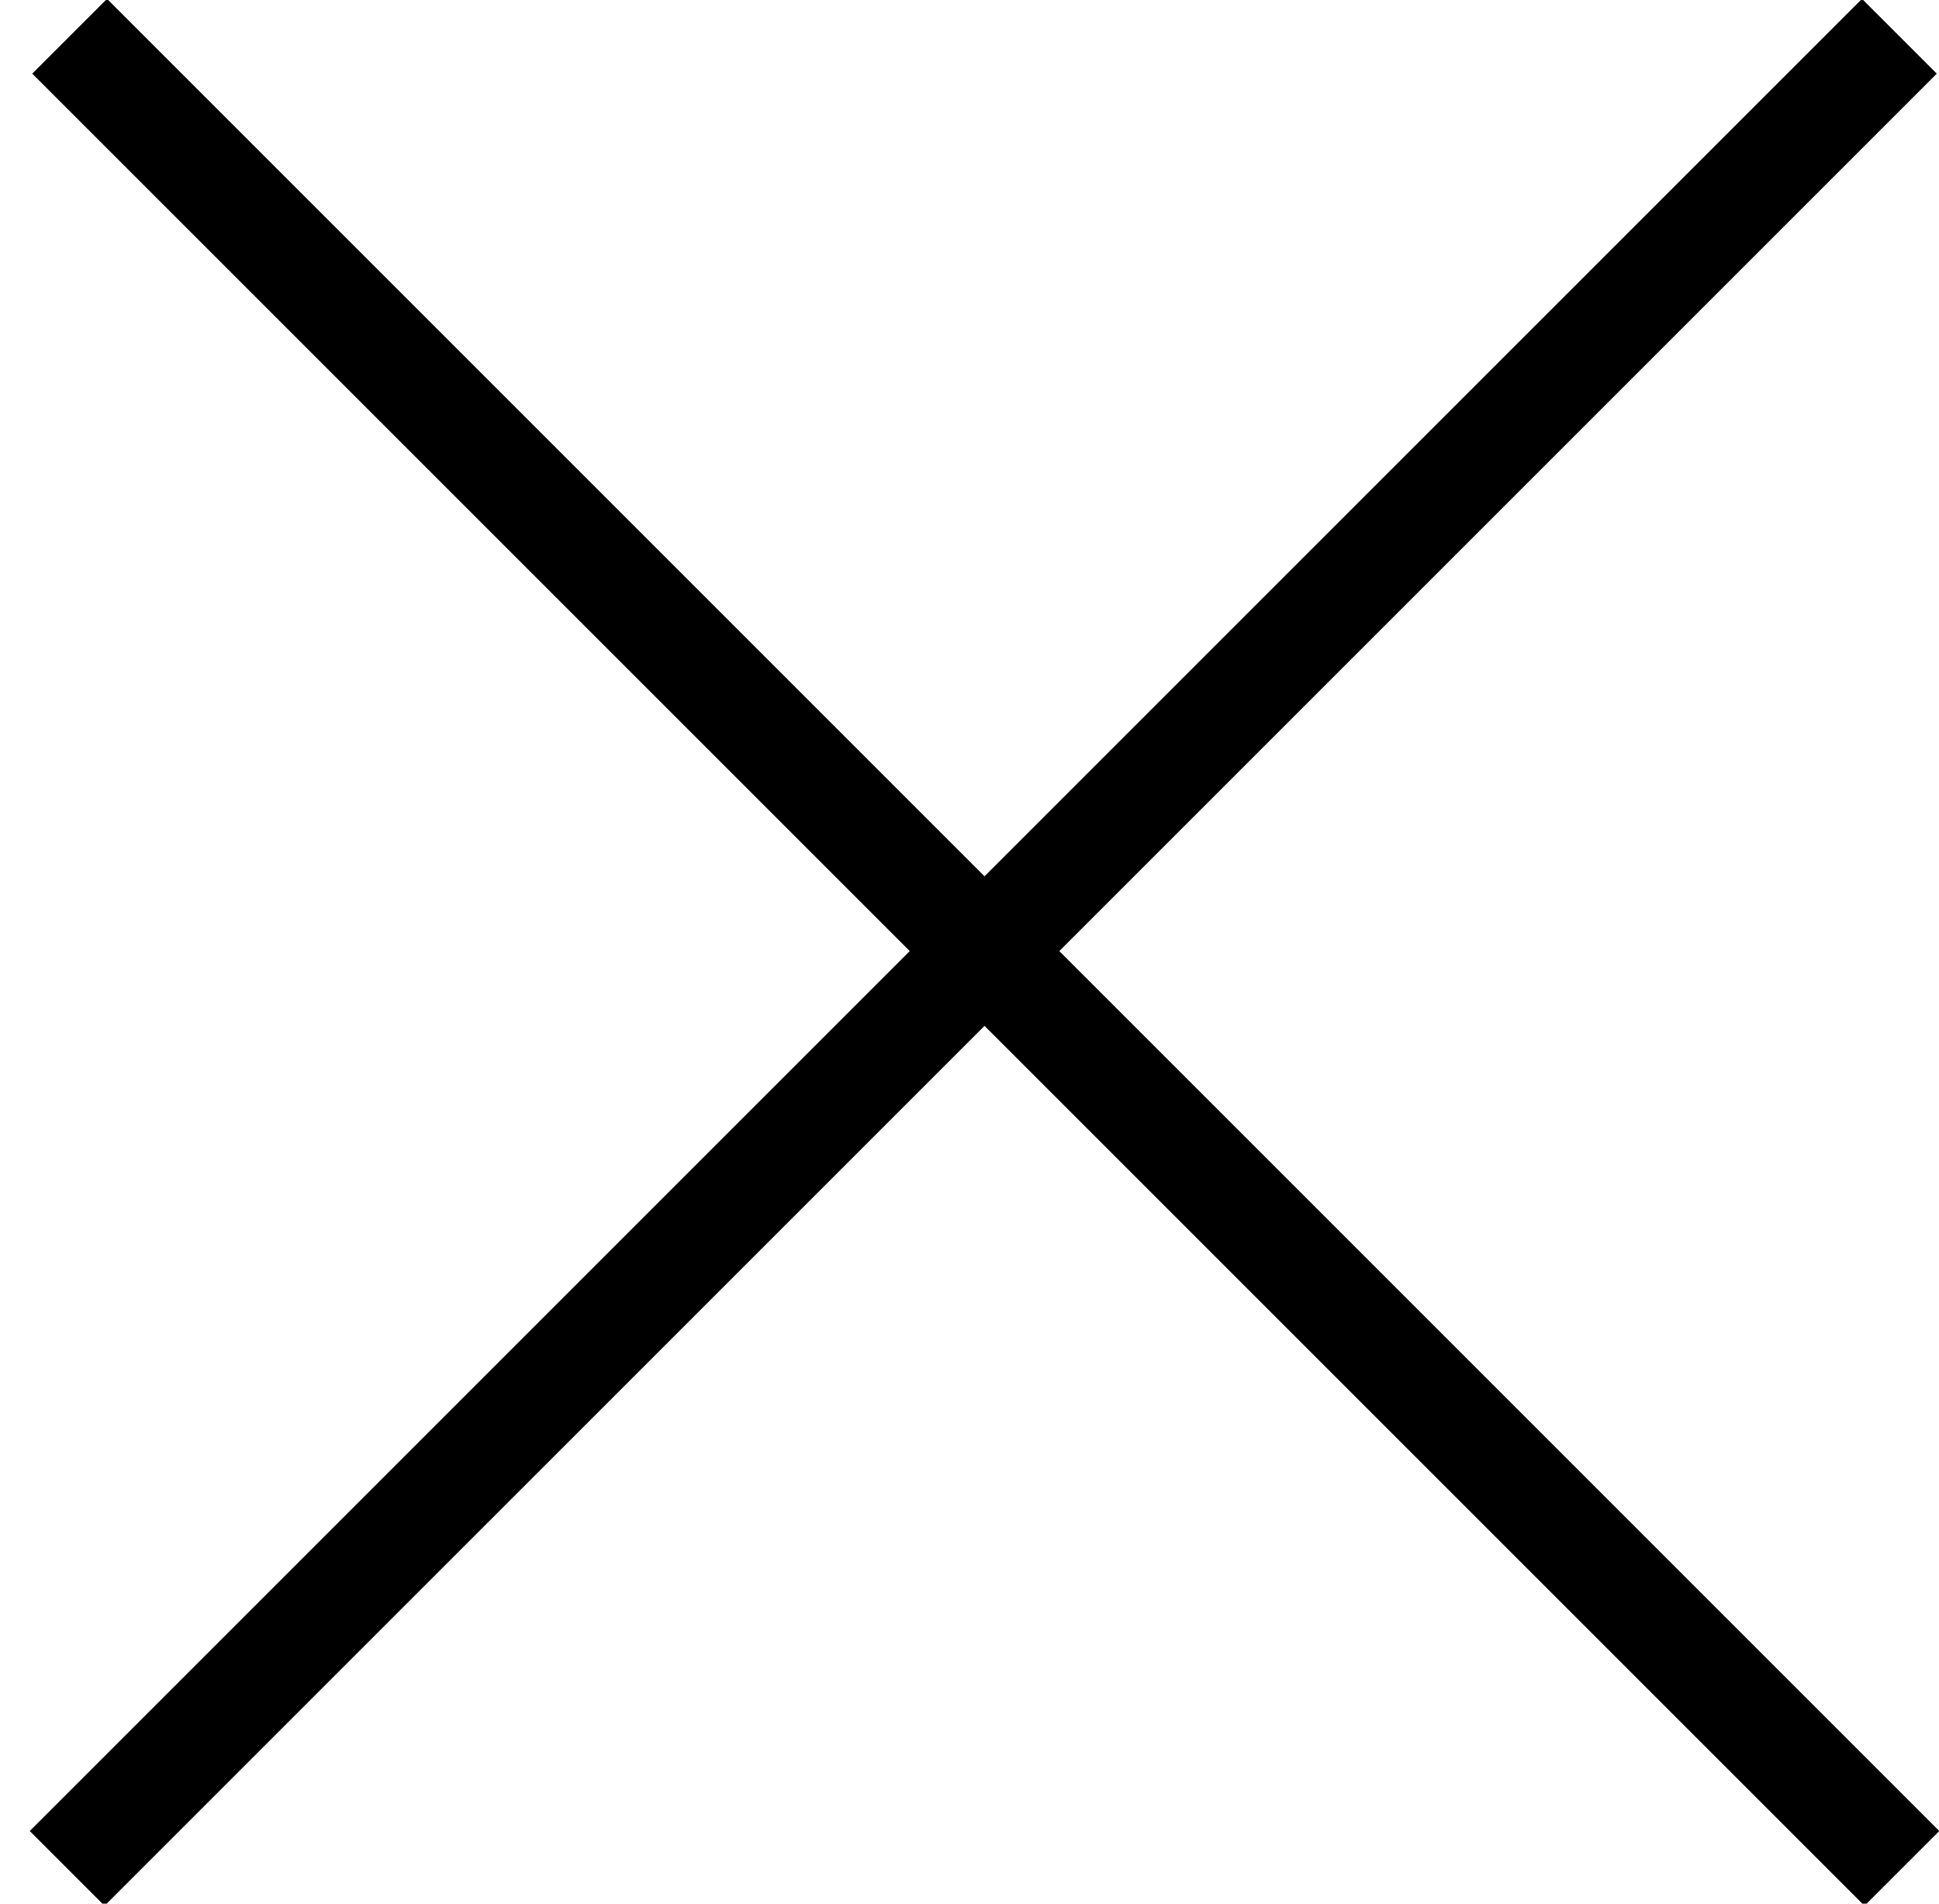
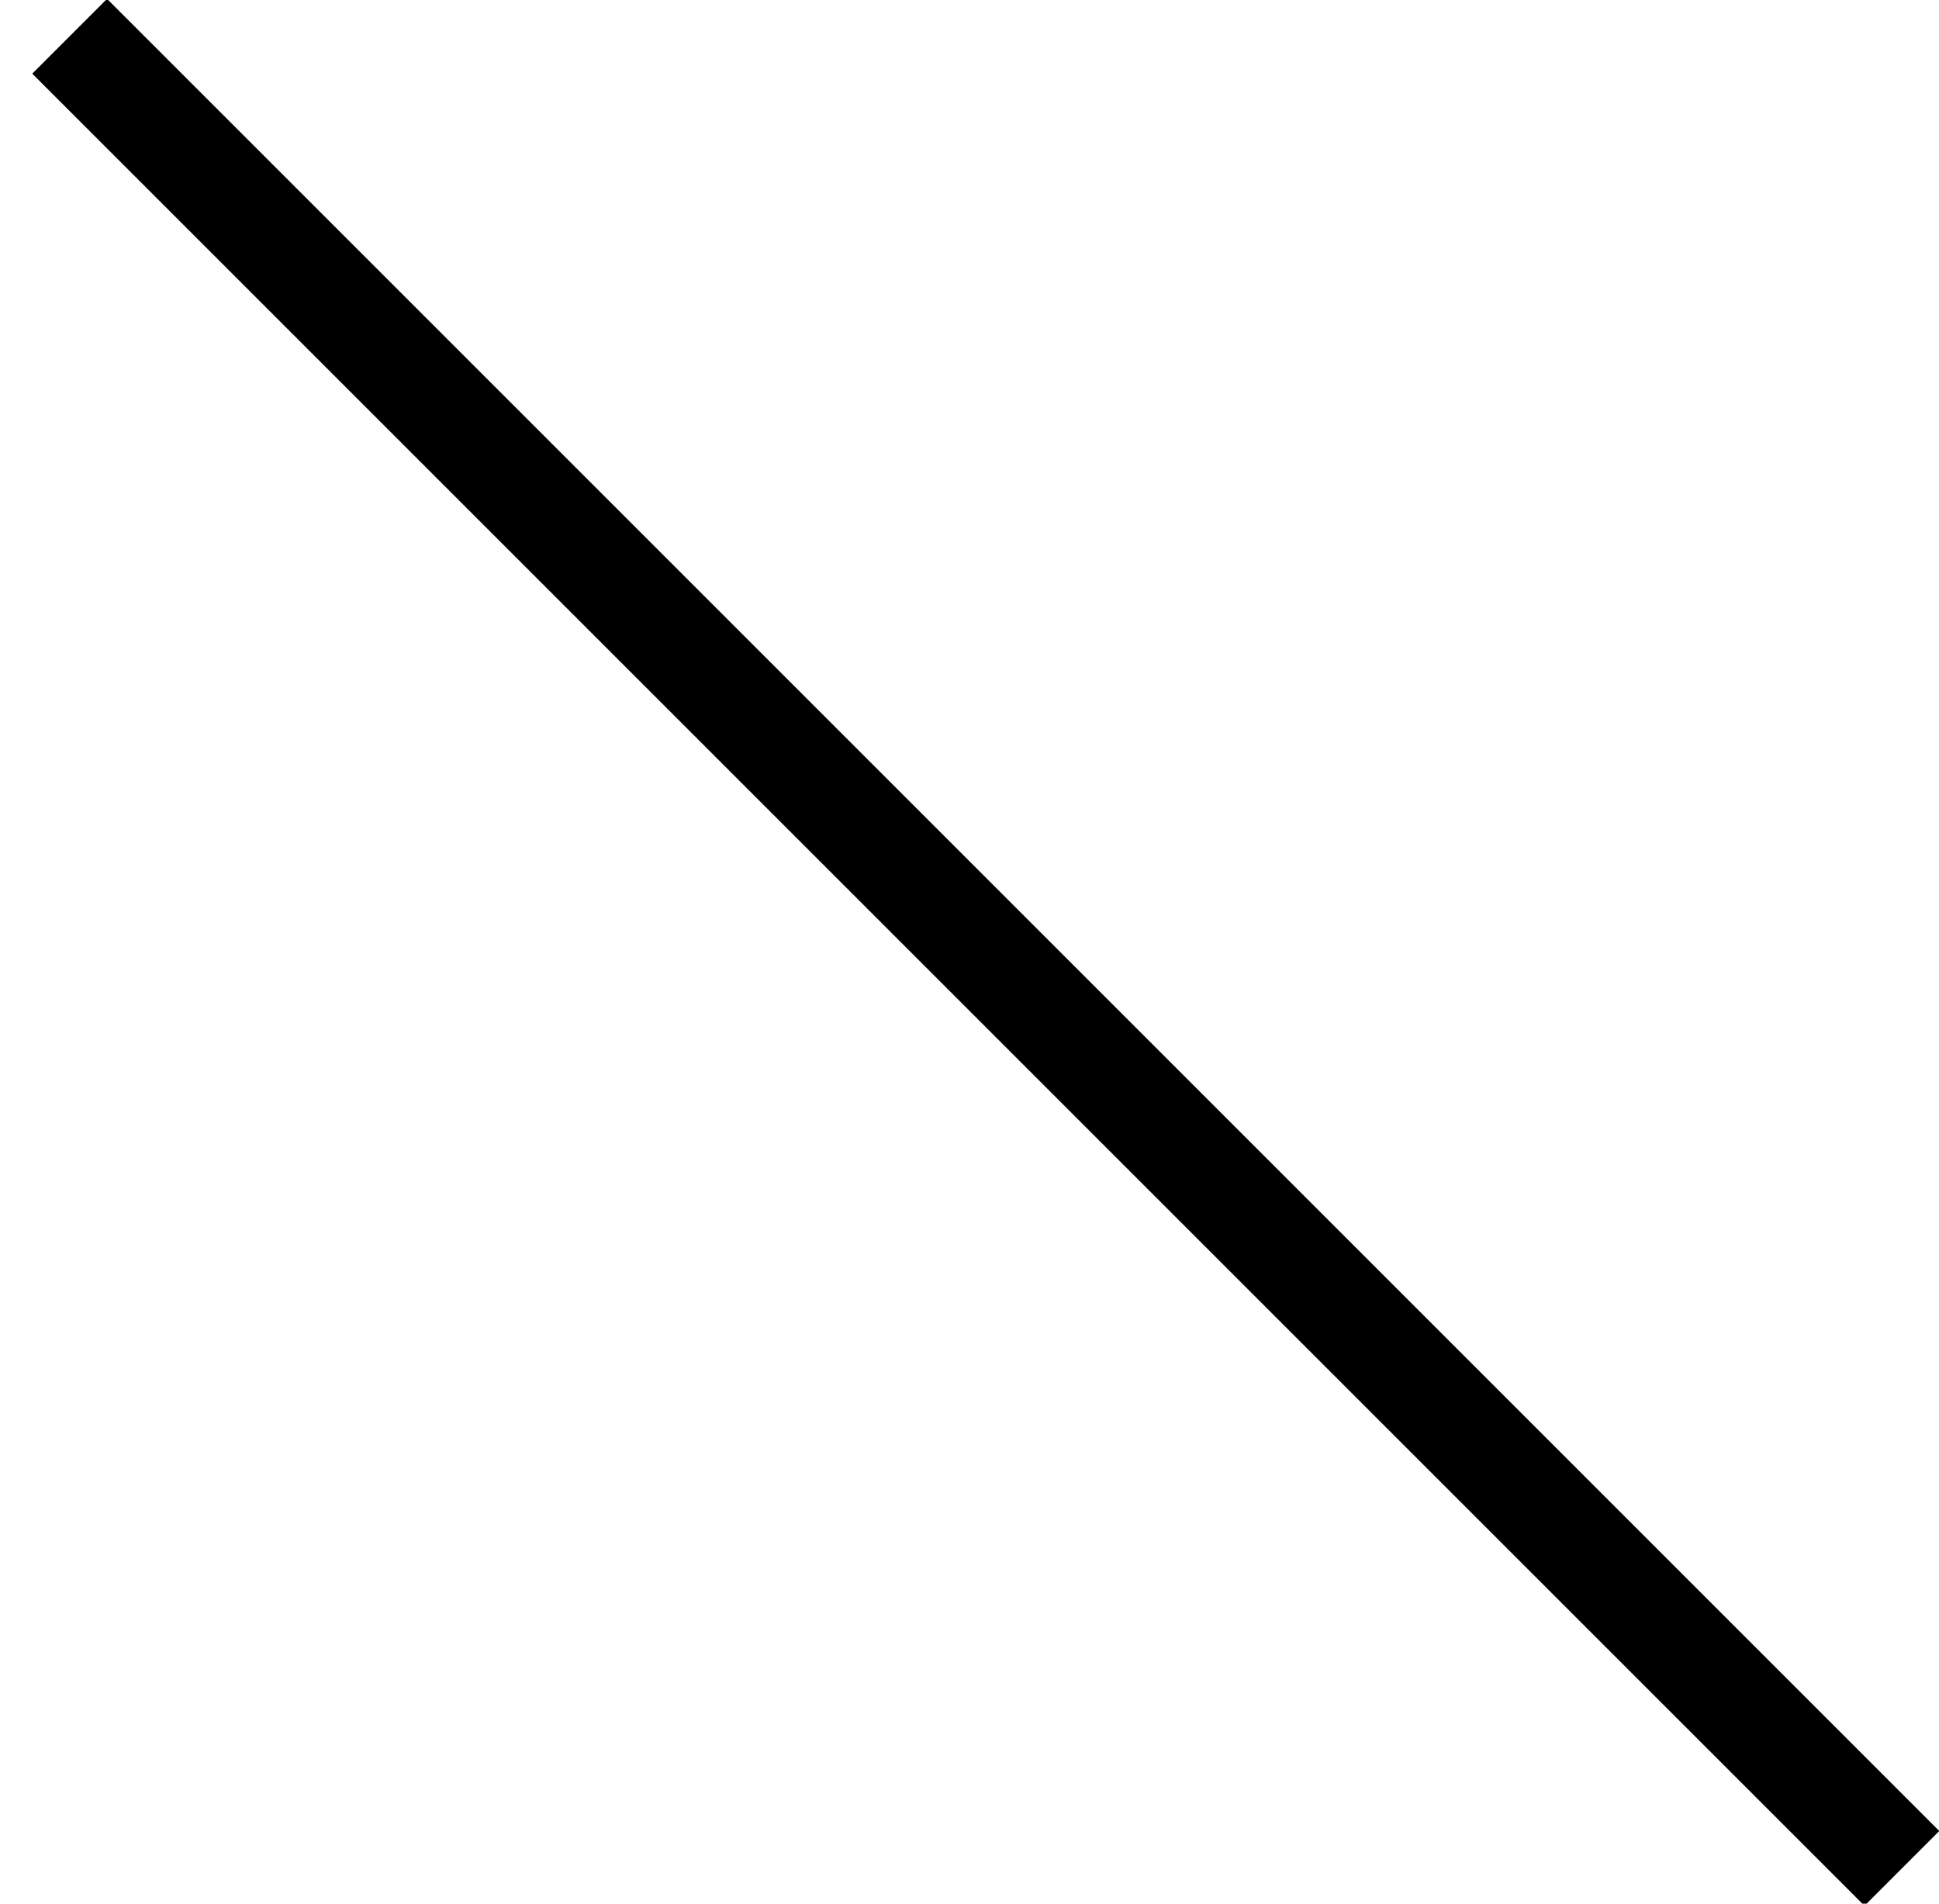
<svg xmlns="http://www.w3.org/2000/svg" width="55px" height="54px" viewBox="0 0 55 54" version="1.1">
  <title>Cancel</title>
  <desc>Created with Sketch.</desc>
  <defs />
  <g id="Page-1" stroke="none" stroke-width="1" fill="none" fill-rule="evenodd">
    <g id="Cancel" transform="translate(0, -1)" fill="#000000">
      <rect id="Rectangle-path" transform="translate(27.961, 28.014) rotate(45) translate(-27.961, -28.014) " x="-8.788" y="26.514" width="73.499" height="3" />
-       <rect id="Rectangle-path" transform="translate(27.891, 28.014) rotate(45) translate(-27.891, -28.014) " x="26.391" y="-8.735" width="3" height="73.499" />
    </g>
  </g>
</svg>